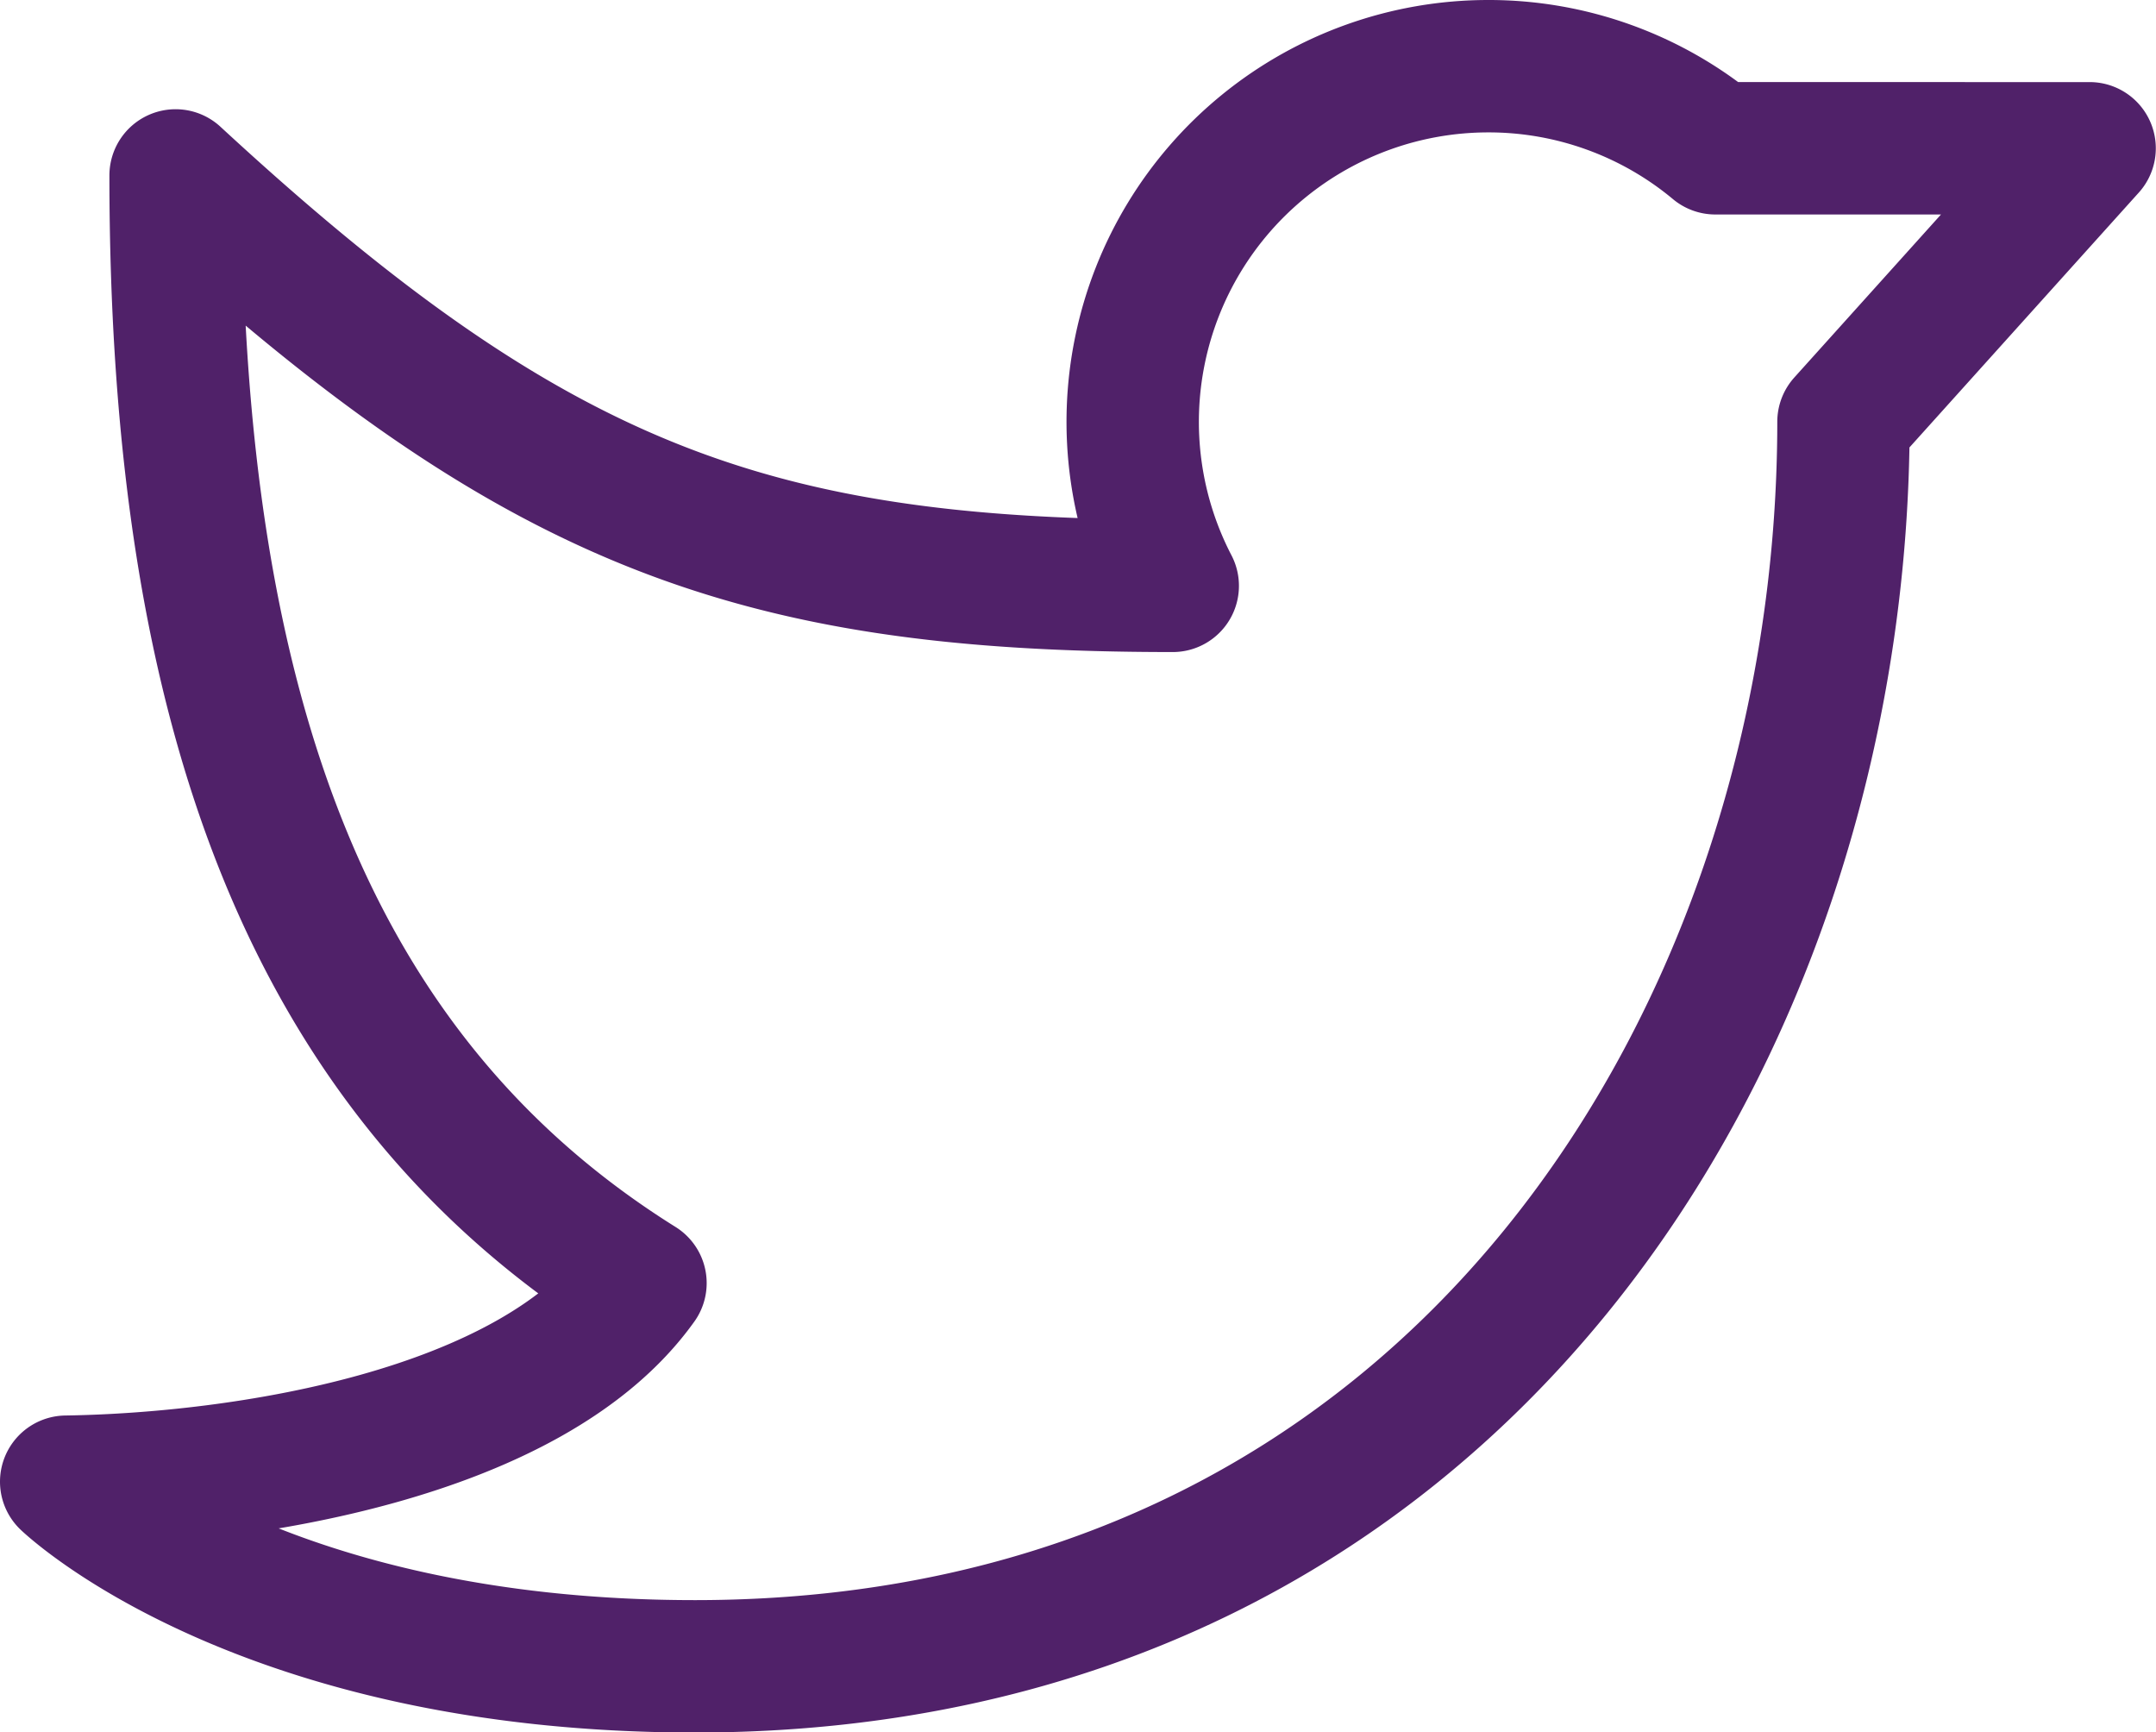
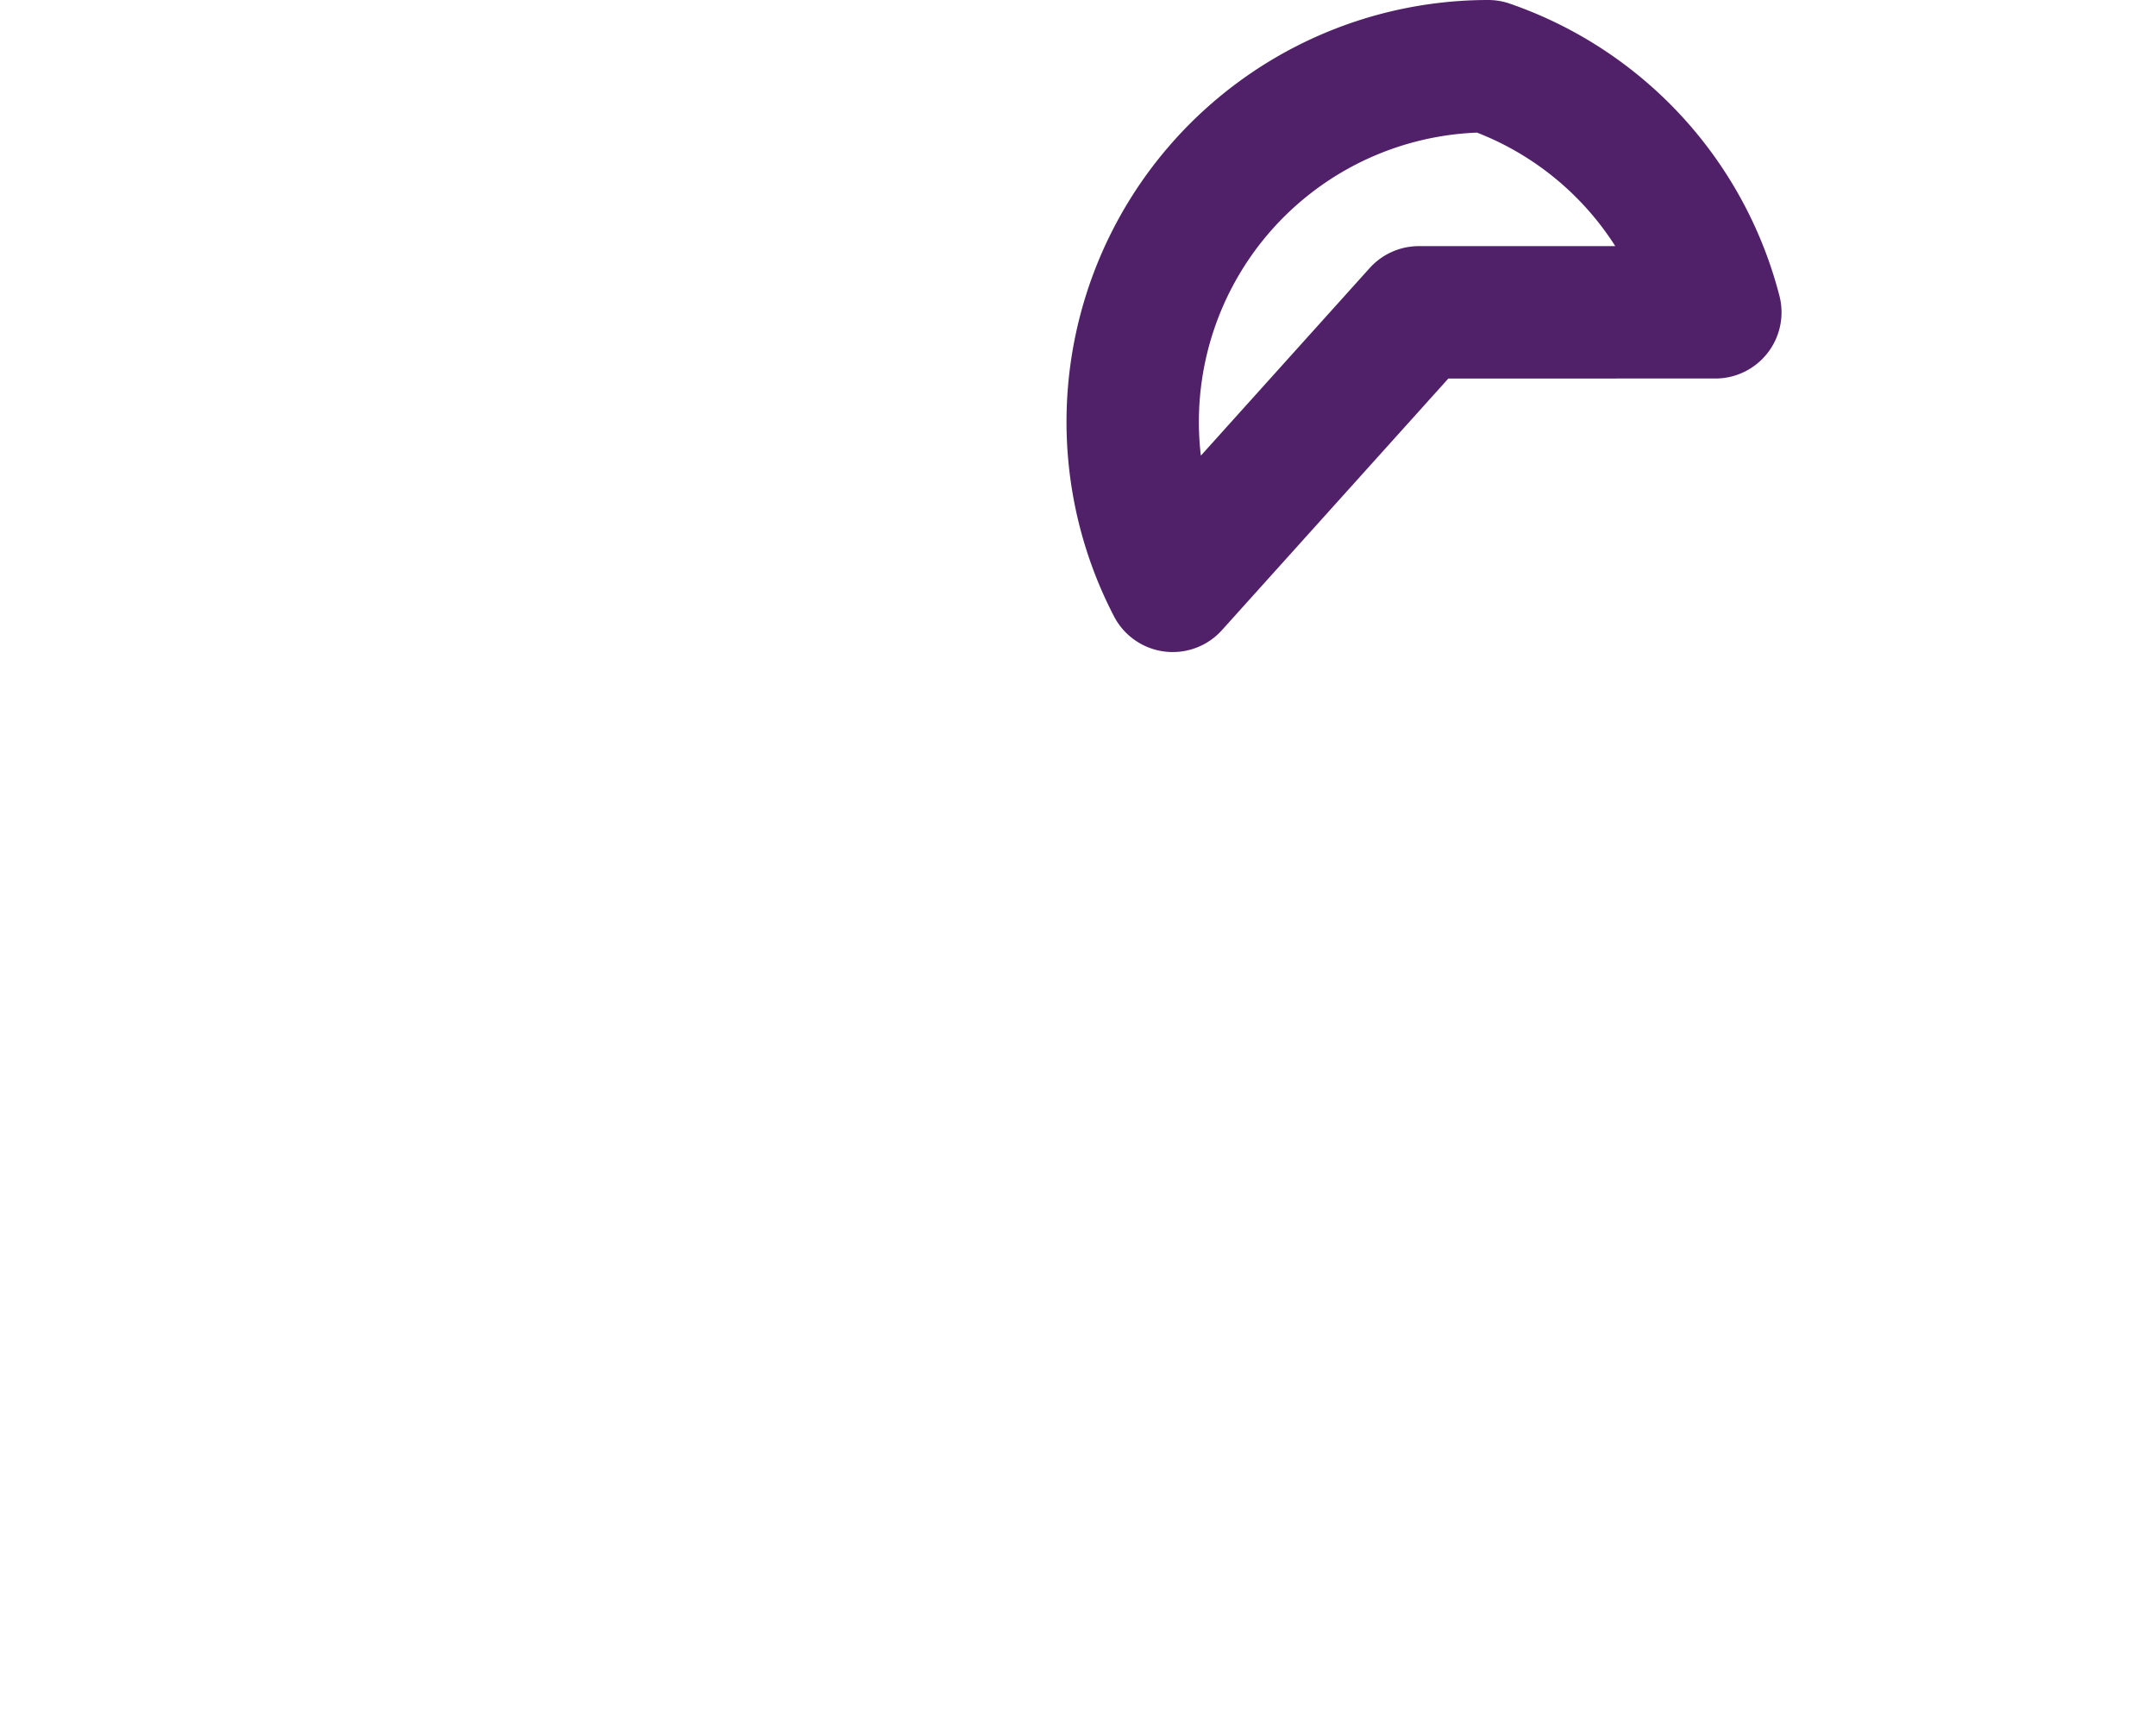
<svg xmlns="http://www.w3.org/2000/svg" width="32.575" height="26.17" viewBox="0 0 32.575 26.17">
-   <path id="twitter-svgrepo-com" d="M43.485,38a5.373,5.373,0,0,0-4.766,7.85c-6.389,0-9.695-1.24-15.066-6.2,0,8.16,2.066,13.635,7.024,16.733-1.653,2.314-6.06,2.961-8.677,3,0,0,2.892,2.789,9.5,2.789,11.569,0,17.353-9.665,17.353-18.8l3.719-4.132H46.917A5.349,5.349,0,0,0,43.485,38Z" transform="translate(-21 -37)" fill="none" stroke="#502169" stroke-linejoin="round" stroke-width="2" />
+   <path id="twitter-svgrepo-com" d="M43.485,38a5.373,5.373,0,0,0-4.766,7.85l3.719-4.132H46.917A5.349,5.349,0,0,0,43.485,38Z" transform="translate(-21 -37)" fill="none" stroke="#502169" stroke-linejoin="round" stroke-width="2" />
</svg>